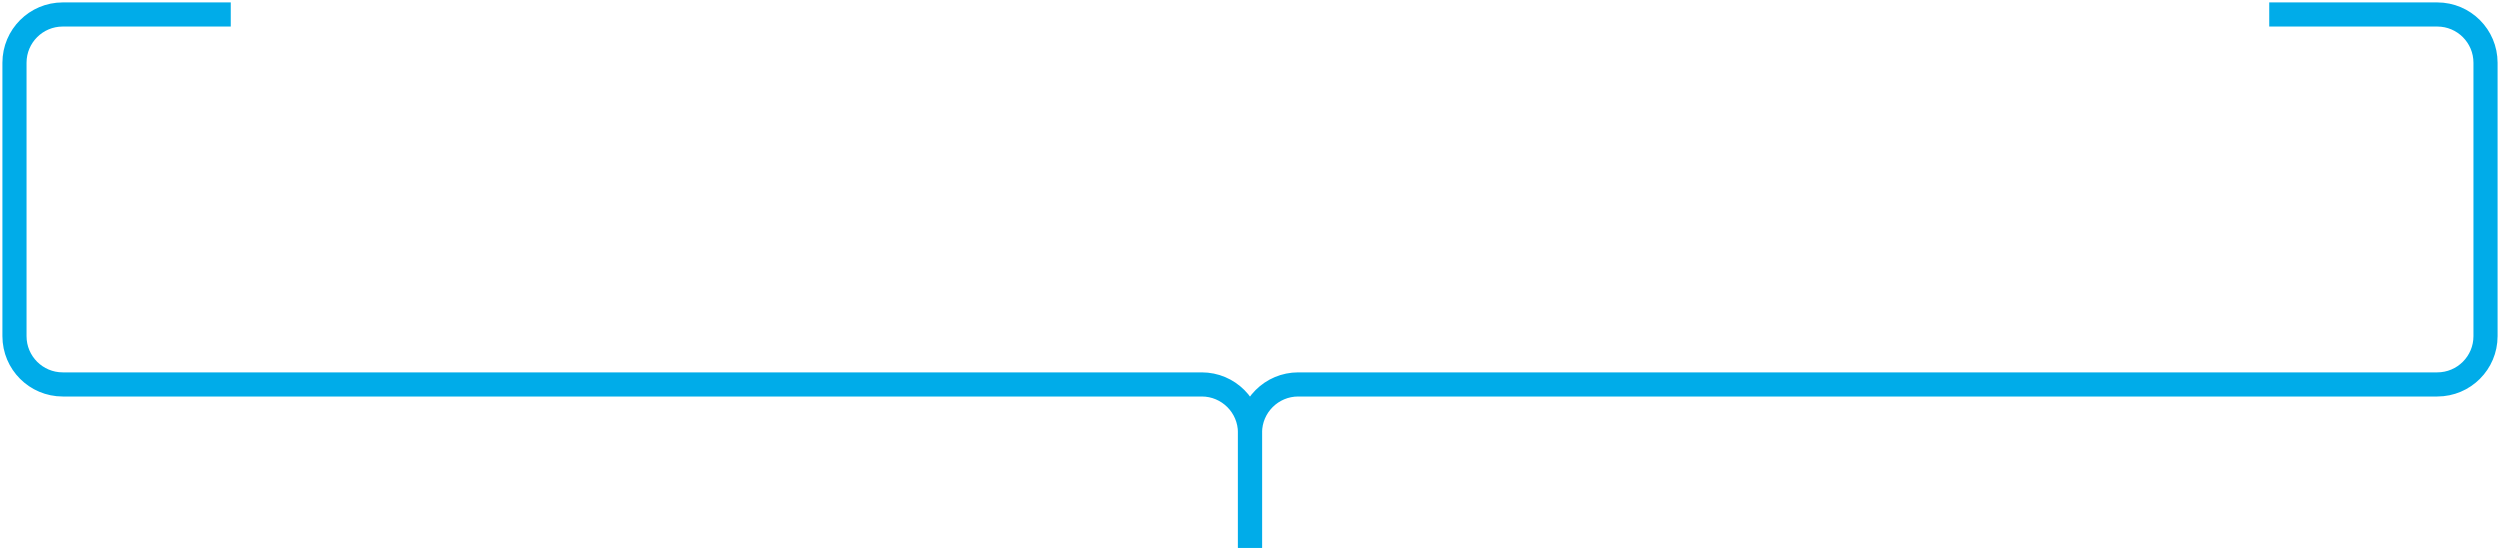
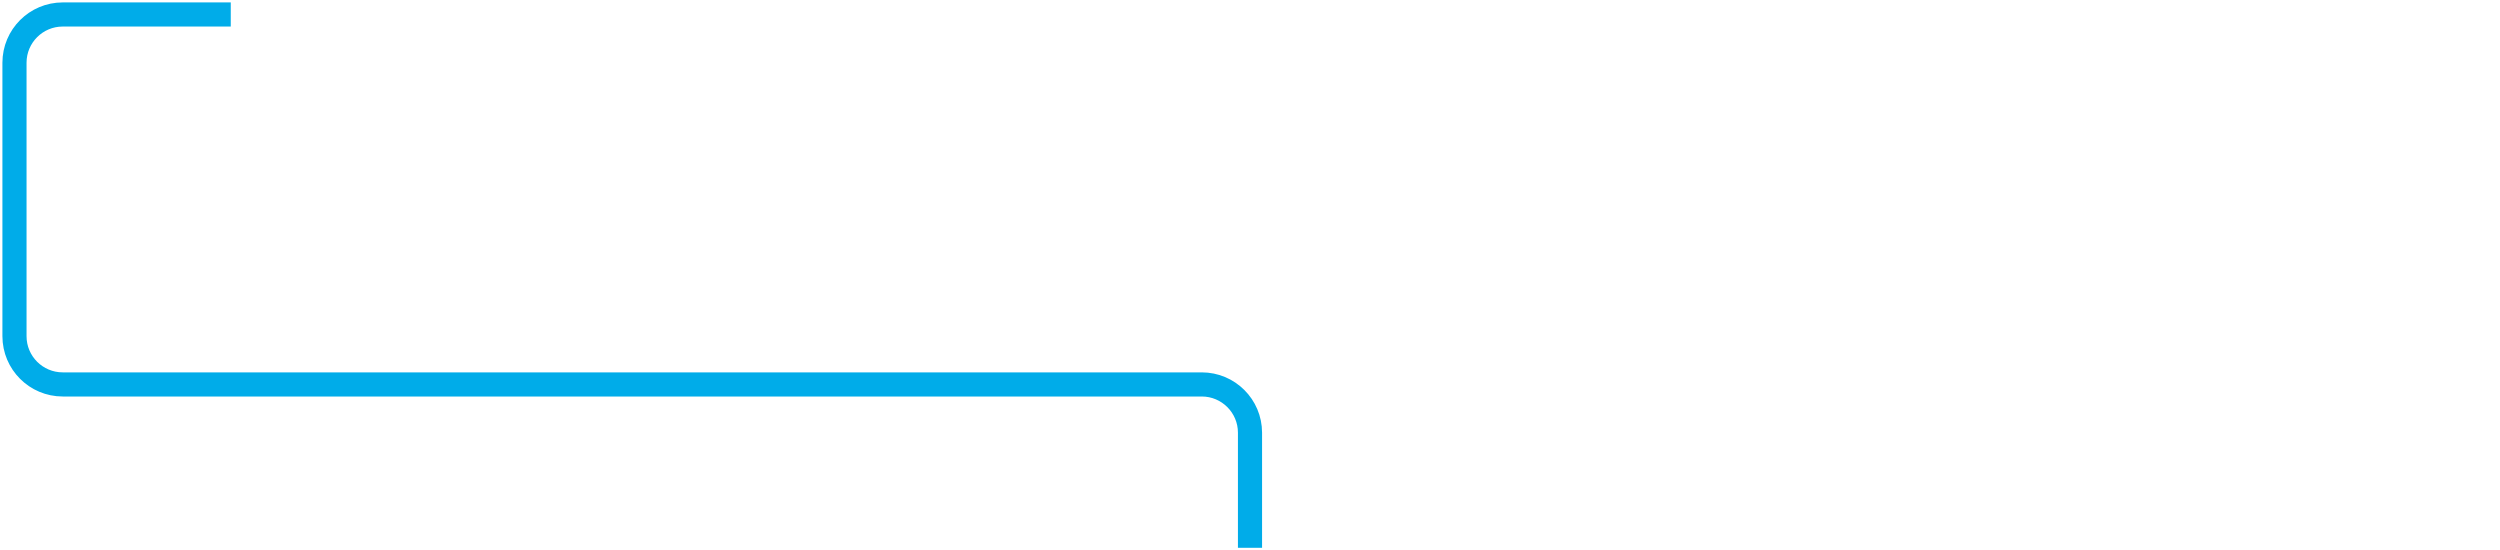
<svg xmlns="http://www.w3.org/2000/svg" width="518" height="114" viewBox="0 0 518 114" fill="none">
  <path d="M45.314 3H13C7.477 3 3 7.477 3 13V69.655C3 75.178 7.477 79.655 13 79.655H249C254.523 79.655 259 84.132 259 89.655V111" stroke="#00ACE9" stroke-width="5" stroke-linecap="square" />
-   <path d="M472.686 3H505C510.523 3 515 7.477 515 13V69.655C515 75.178 510.523 79.655 505 79.655H269C263.477 79.655 259 84.132 259 89.655V111" stroke="#00ACE9" stroke-width="5" stroke-linecap="square" />
</svg>